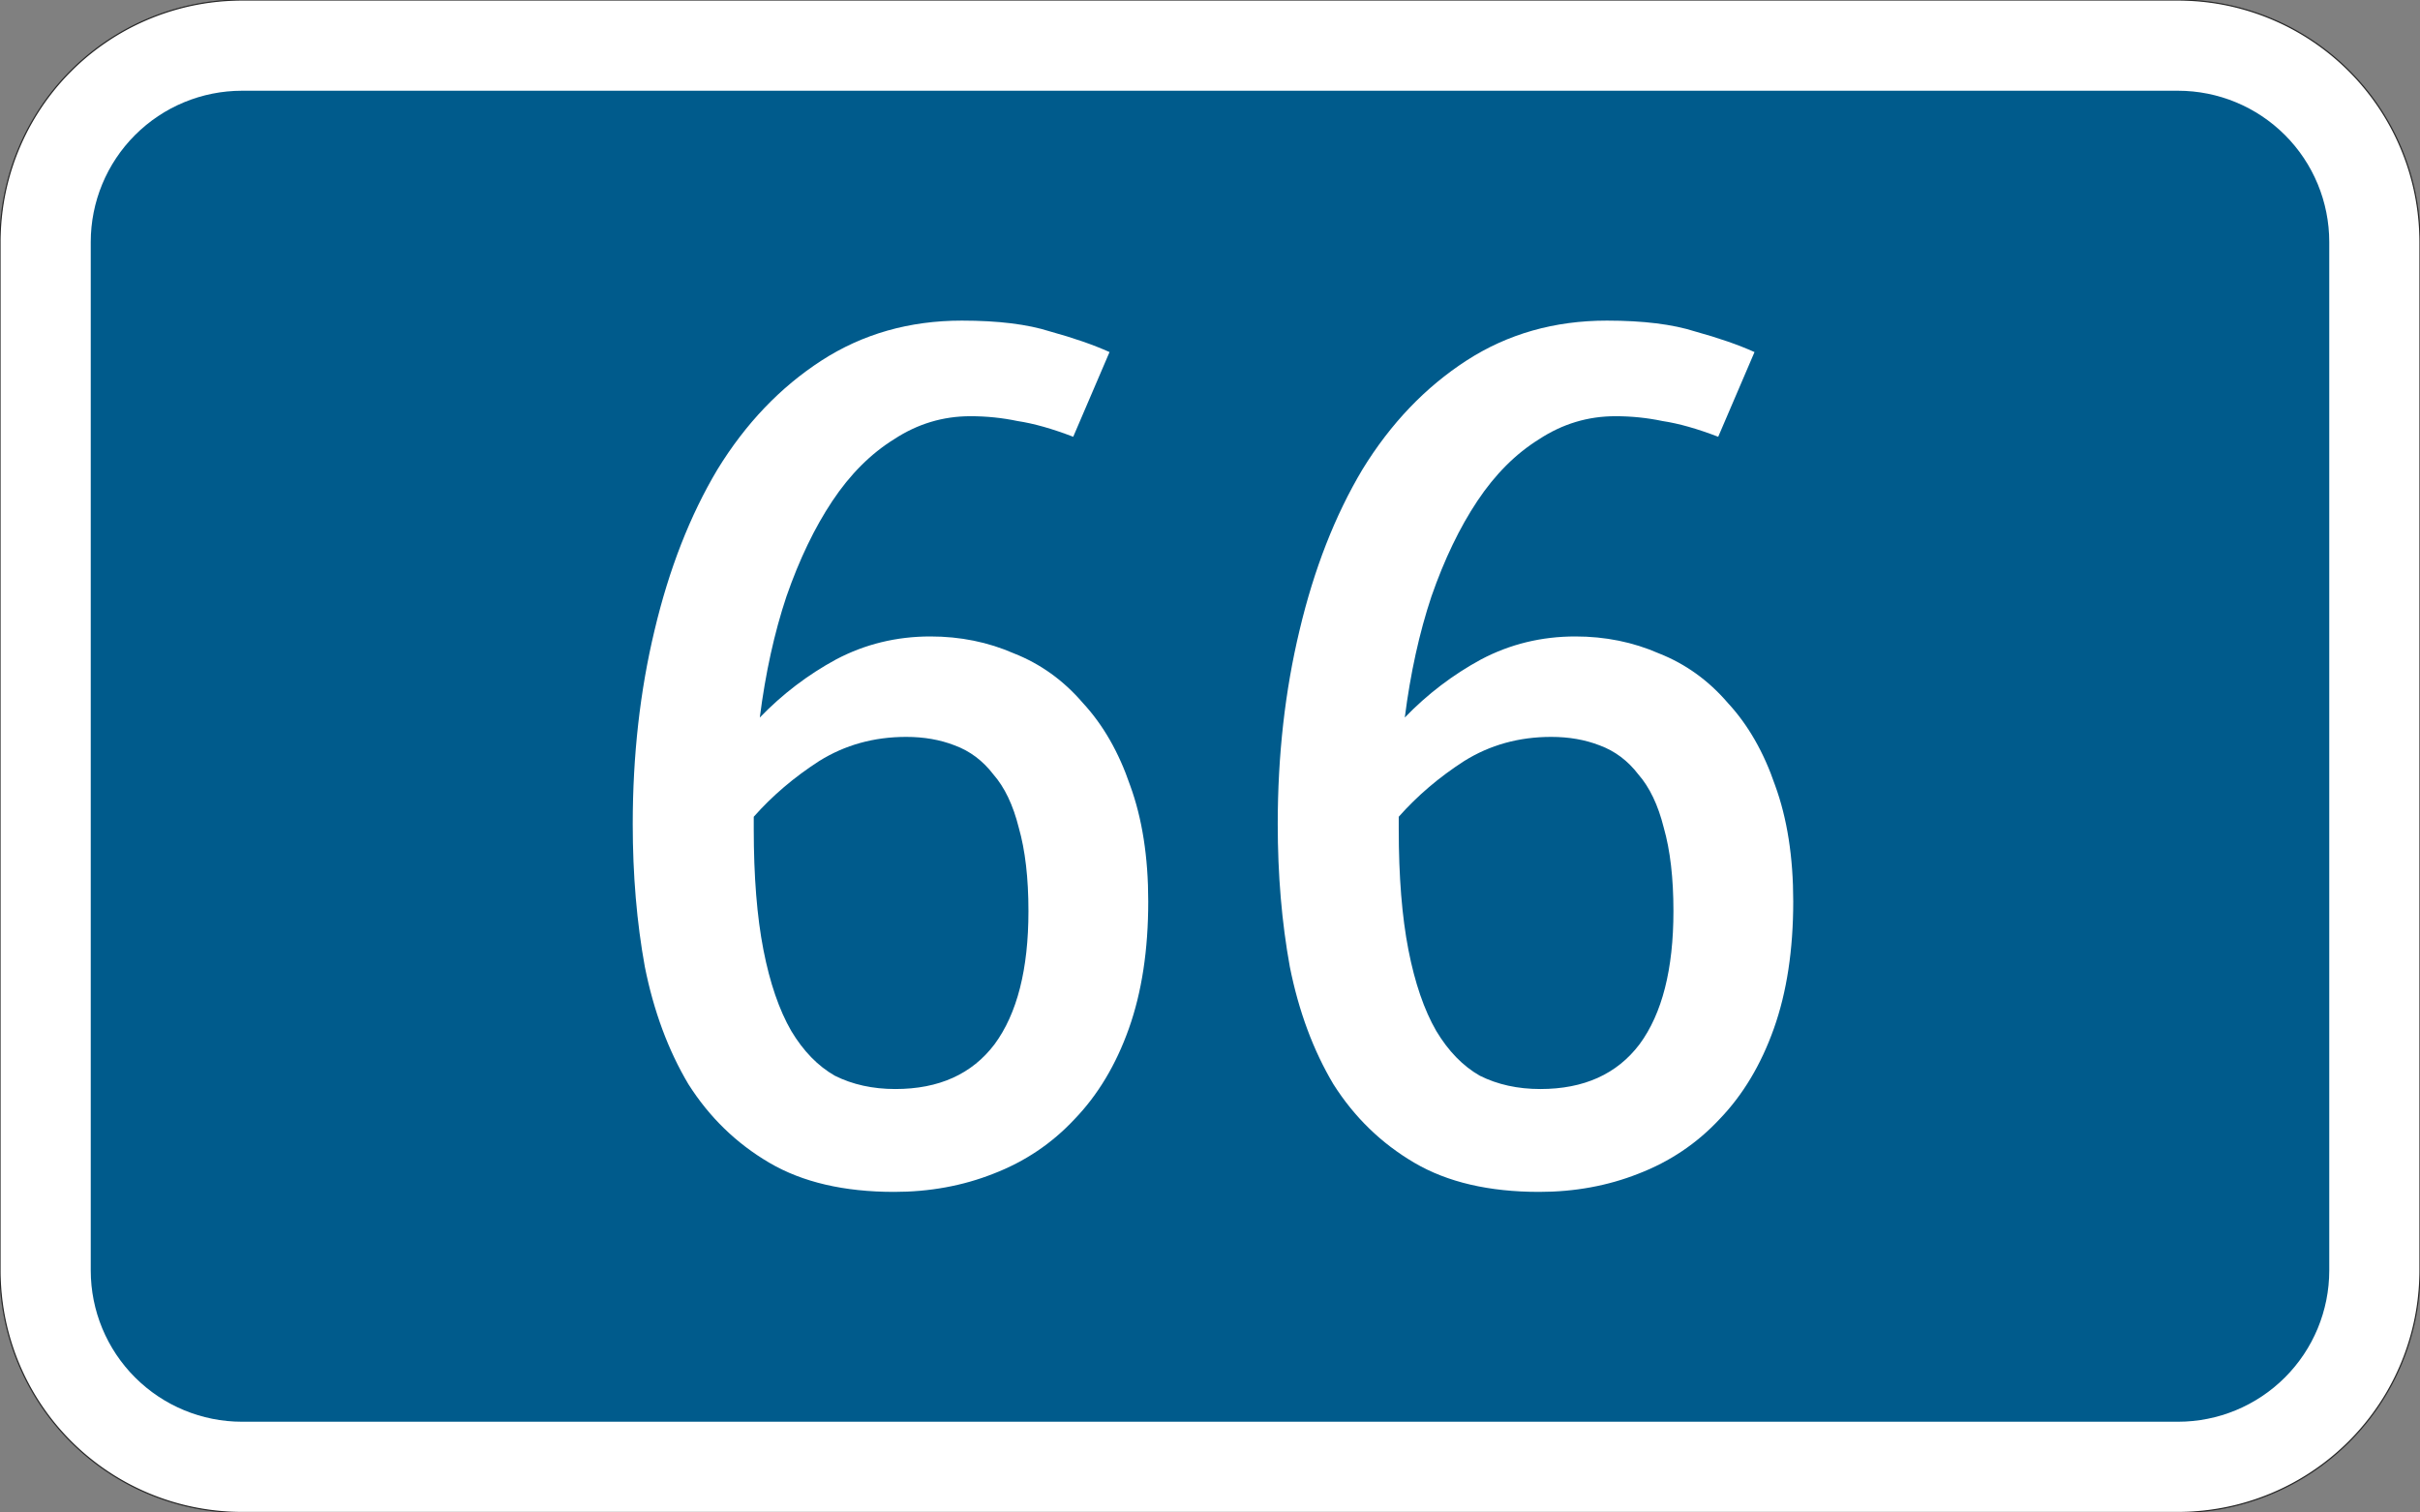
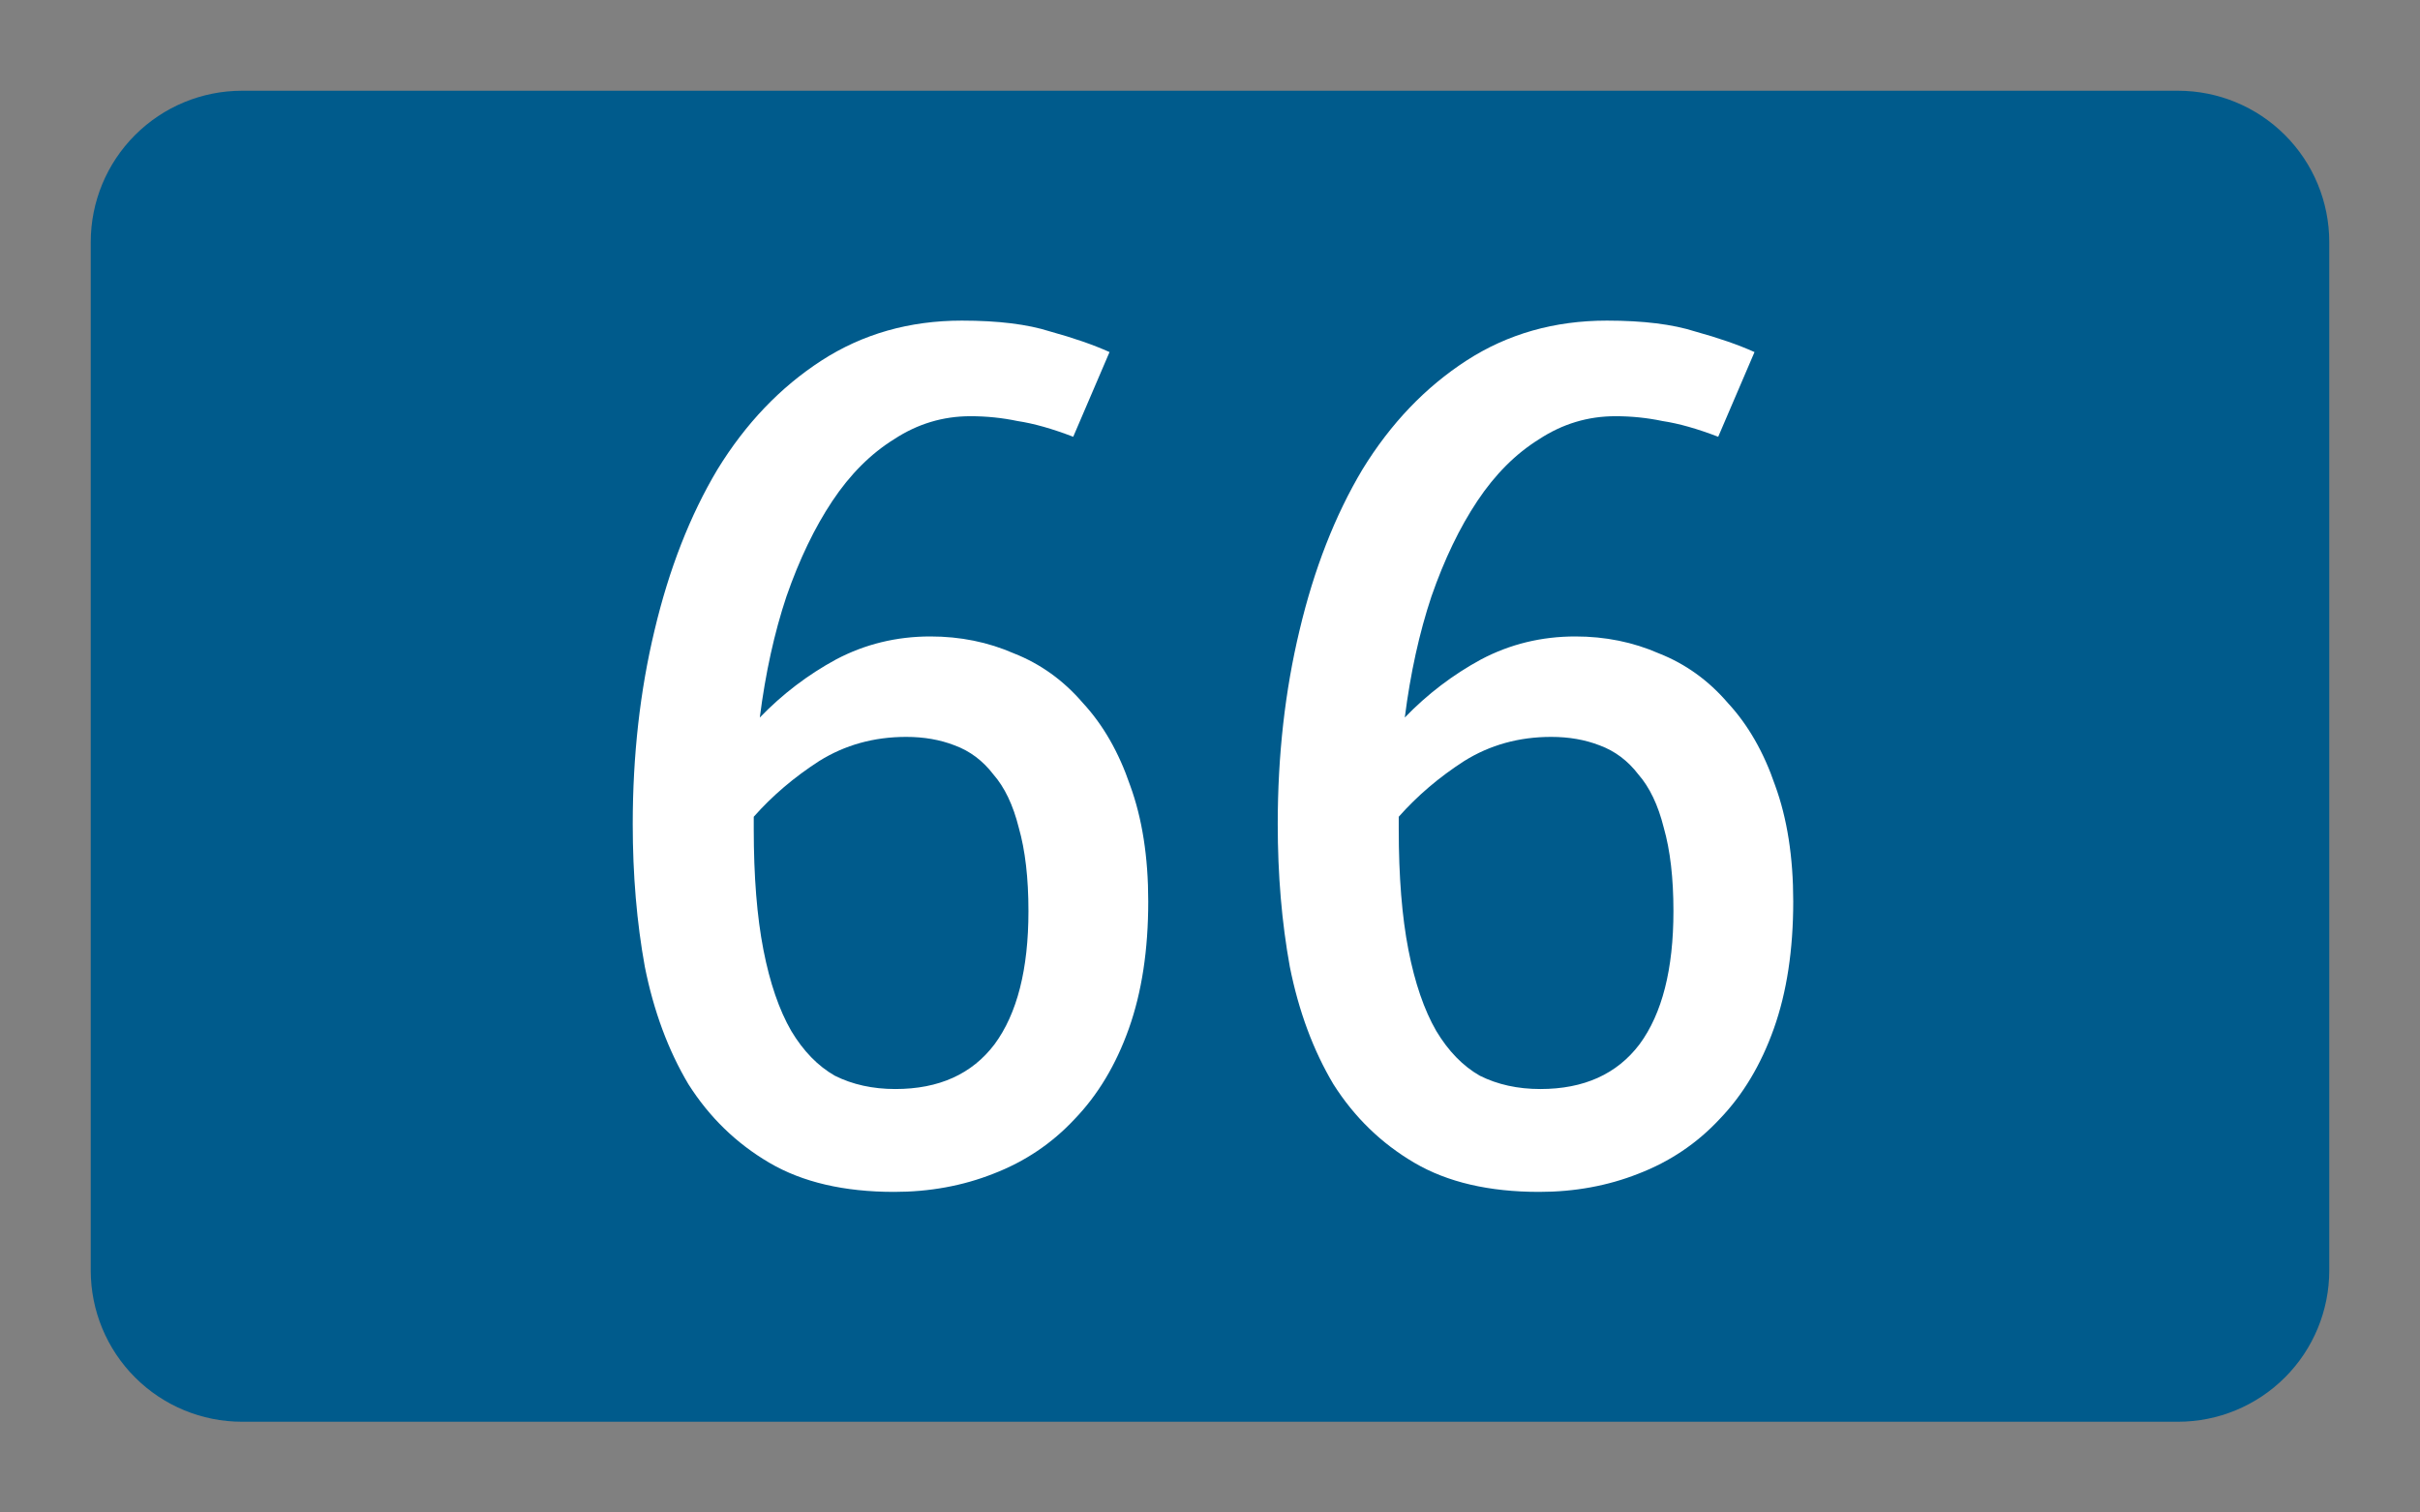
<svg xmlns="http://www.w3.org/2000/svg" width="400mm" height="250mm" viewBox="0 0 40000 25000">
  <rect x="0" y="0" width="40000" height="25000" fill="#808080" stroke="none" />
-   <path d="M-160-125a39.997 39.997 0 0 0-40 40V85a39.997 39.997 0 0 0 40 40h320a39.997 39.997 0 0 0 40-40V-85a39.997 39.997 0 0 0-40-40h-320" style="fill-rule:evenodd;fill:#fff;stroke-miterlimit:3;stroke-width:.2;stroke:#282828" transform="matrix(100 0 0 -100 20000 12500)" />
  <path d="M4000 23500c-663.04 0-1298.9-263.39-1767.8-732.23-468.84-468.84-732.23-1104.7-732.23-1767.8v-17000c0-663.04 263.39-1298.9 732.23-1767.8 468.84-468.84 1104.7-732.23 1767.8-732.23h32000c663.04 0 1298.9 263.39 1767.8 732.23 468.84 468.84 732.23 1104.7 732.23 1767.8v17000c0 663.04-263.39 1298.9-732.23 1767.8-468.84 468.84-1104.7 732.23-1767.8 732.23H4000" style="fill-rule:evenodd;fill:#005b8c" />
  <g style="fill:#fff;stroke-width:26.458">
    <path d="M16039 6879.6q-680.07 0-1260.1 380.04-580.06 360.04-1020.1 1020.1t-760.08 1580.2q-300.03 900.09-440.04 2000.2 560.06-580.06 1260.1-960.1 720.07-380.04 1560.2-380.04 740.07 0 1380.1 280.03 660.07 260.03 1140.1 820.08 500.05 540.05 780.08 1360.1 300.03 820.08 300.03 1920.2 0 1200.1-320.03 2100.2t-900.09 1500.2q-560.06 600.06-1340.1 900.09-760.08 300.03-1640.2 300.03-1240.1 0-2060.2-480.05t-1340.1-1300.1q-500.05-840.08-720.07-1940.2-200.02-1100.1-200.02-2360.2 0-1700.2 360.04-3200.3 360.04-1520.2 1040.1-2660.3 700.07-1140.1 1720.2-1800.2t2320.2-660.07q900.09 0 1460.1 180.02 580.06 160.02 980.1 340.03l-600.06 1400.1q-520.05-200.02-920.09-260.03-380.04-80.008-780.08-80.008zm-1060.1 5300.5q-800.08 0-1440.1 400.04-620.06 400.04-1080.1 920.09v200.02q0 1180.1 160.02 2000.2t460.05 1340.1q300.03 500.05 720.07 740.07 440.04 220.02 1000.1 220.02 1080.1 0 1640.2-740.07 560.06-760.08 560.06-2200.2 0-820.08-160.02-1380.1-140.01-560.06-420.04-880.09-260.03-340.03-640.06-480.05-360.04-140.01-800.08-140.01zM26700 6879.6q-680.07 0-1260.1 380.04-580.06 360.04-1020.1 1020.1t-760.08 1580.2q-300.03 900.09-440.04 2000.2 560.06-580.06 1260.1-960.1 720.07-380.04 1560.2-380.04 740.07 0 1380.1 280.03 660.07 260.03 1140.1 820.08 500.05 540.05 780.08 1360.1 300.03 820.08 300.03 1920.2 0 1200.1-320.03 2100.2t-900.09 1500.2q-560.06 600.06-1340.1 900.09-760.08 300.03-1640.2 300.03-1240.1 0-2060.2-480.05t-1340.1-1300.1q-500.05-840.08-720.07-1940.2-200.02-1100.1-200.02-2360.2 0-1700.2 360.04-3200.3 360.04-1520.2 1040.1-2660.3 700.07-1140.1 1720.2-1800.2t2320.2-660.07q900.09 0 1460.1 180.02 580.06 160.02 980.1 340.03l-600.06 1400.1q-520.05-200.02-920.09-260.03-380.04-80.008-780.08-80.008zm-1060.1 5300.5q-800.08 0-1440.1 400.04-620.06 400.04-1080.1 920.09v200.02q0 1180.1 160.02 2000.2t460.05 1340.1q300.03 500.05 720.07 740.07 440.04 220.02 1000.1 220.02 1080.1 0 1640.2-740.07 560.06-760.08 560.06-2200.2 0-820.08-160.02-1380.1-140.01-560.06-420.04-880.09-260.03-340.03-640.06-480.05-360.04-140.01-800.08-140.01z" style="fill:#fff;stroke-width:26.458" />
  </g>
</svg>